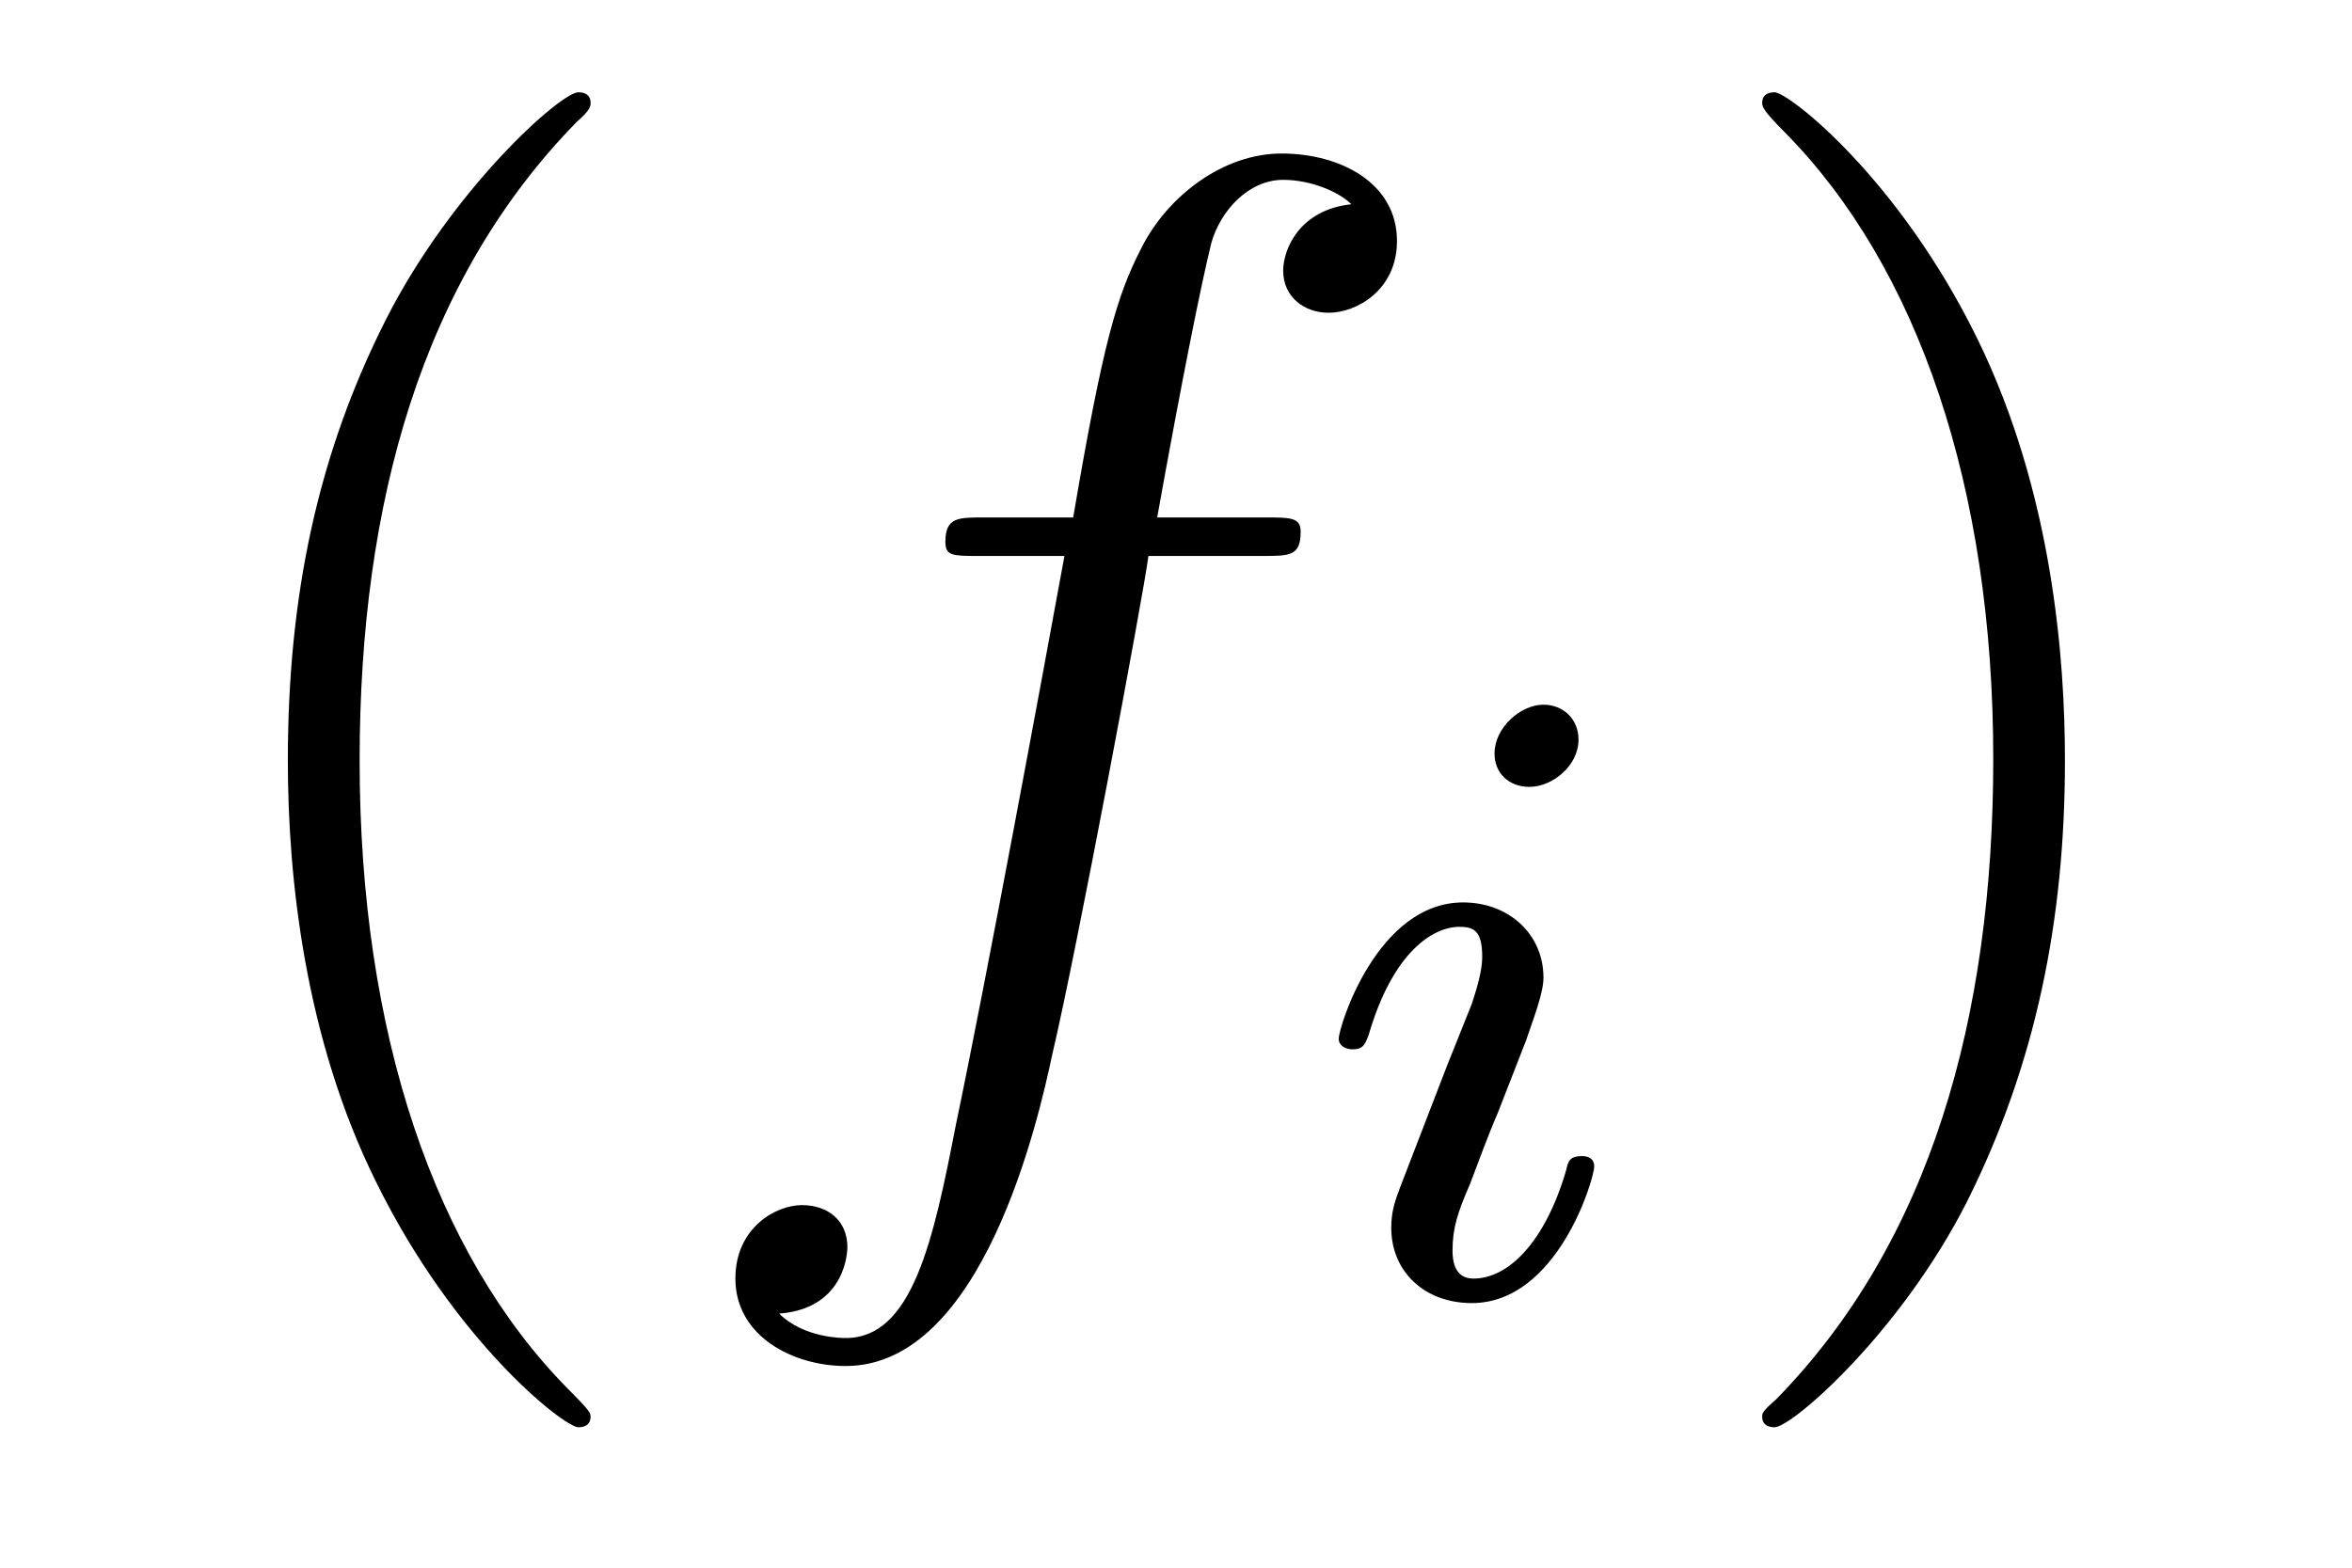
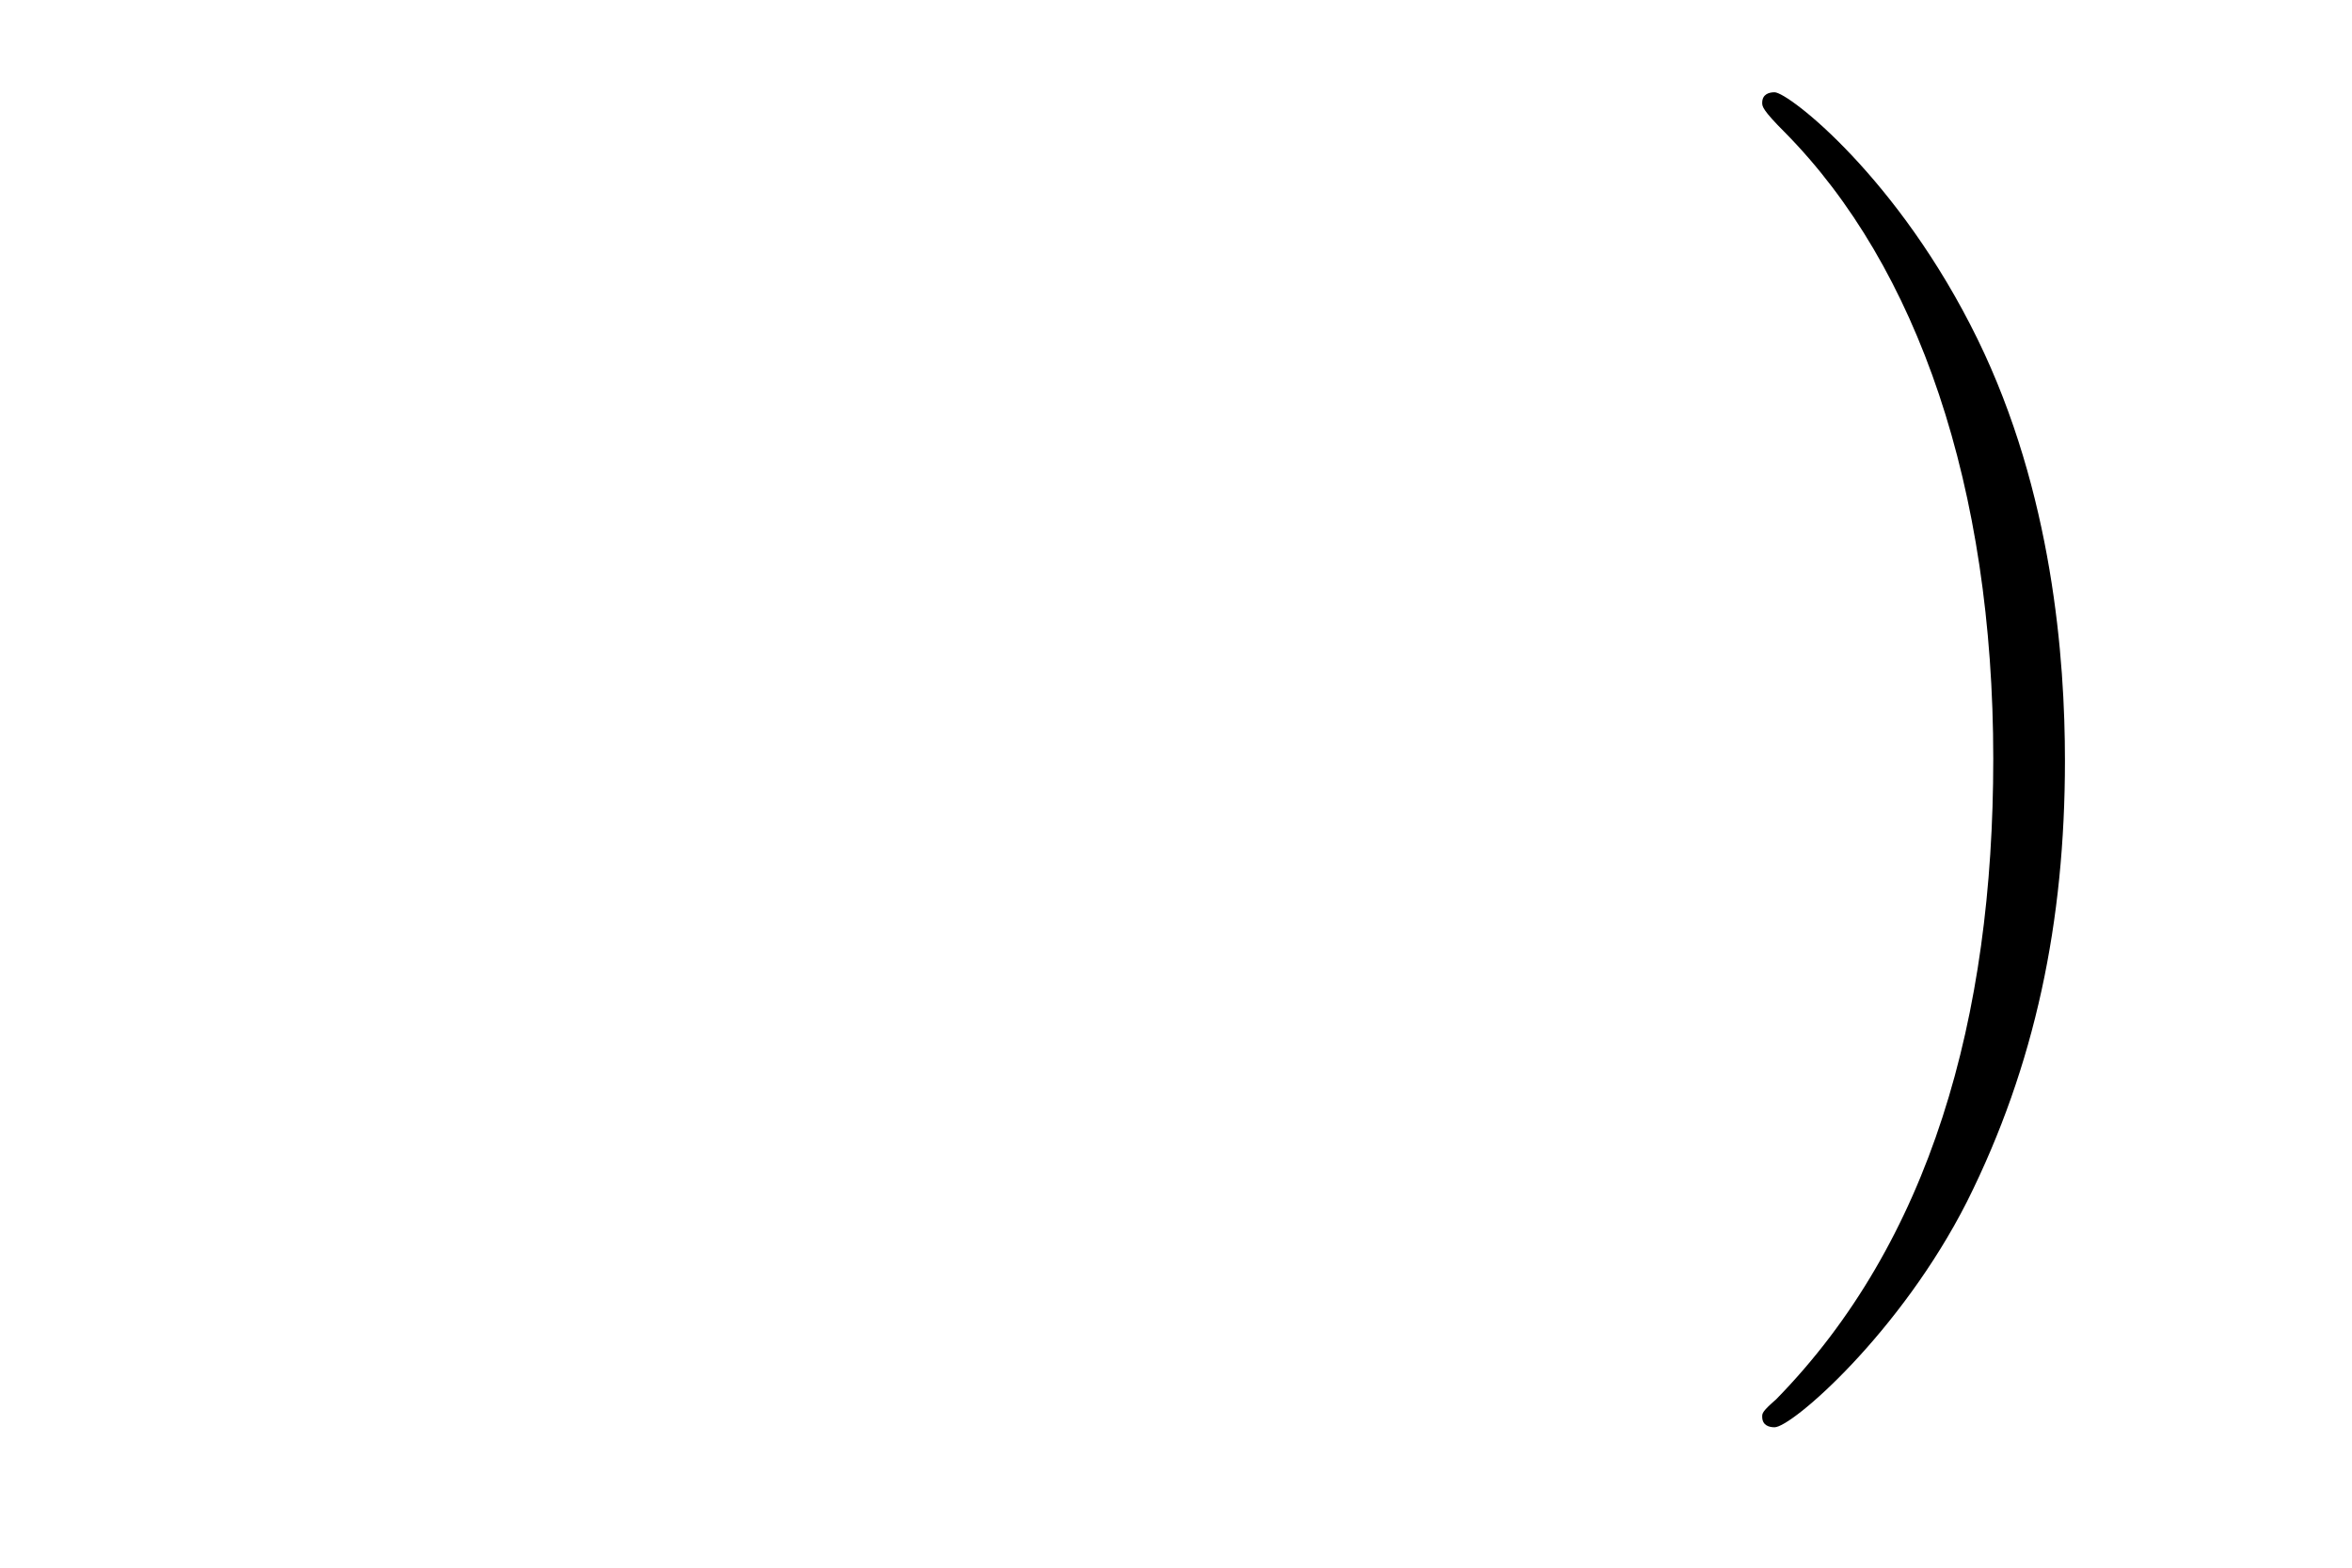
<svg xmlns="http://www.w3.org/2000/svg" height="14pt" version="1.1" viewBox="0 -14 21 14" width="21pt">
  <g id="page1">
    <g transform="matrix(1 0 0 1 -127 650)">
-       <path d="M132.273 -651.348C132.273 -651.379 132.273 -651.395 132.07 -651.598C130.883 -652.801 130.211 -654.77 130.211 -657.207C130.211 -659.52 130.773 -661.504 132.148 -662.91C132.273 -663.02 132.273 -663.051 132.273 -663.082C132.273 -663.16 132.211 -663.176 132.164 -663.176C132.008 -663.176 131.039 -662.316 130.445 -661.145C129.836 -659.941 129.57 -658.676 129.57 -657.207C129.57 -656.145 129.727 -654.723 130.352 -653.457C131.055 -652.02 132.039 -651.254 132.164 -651.254C132.211 -651.254 132.273 -651.27 132.273 -651.348ZM132.957 -654.238" fill-rule="evenodd" />
-       <path d="M138.27 -659.035C138.519 -659.035 138.613 -659.035 138.613 -659.254C138.613 -659.379 138.519 -659.379 138.301 -659.379H137.332C137.551 -660.598 137.723 -661.457 137.816 -661.832C137.895 -662.113 138.144 -662.394 138.457 -662.394C138.707 -662.394 138.957 -662.285 139.066 -662.176C138.613 -662.129 138.457 -661.785 138.457 -661.582C138.457 -661.348 138.645 -661.207 138.863 -661.207C139.113 -661.207 139.473 -661.41 139.473 -661.848C139.473 -662.363 138.973 -662.629 138.441 -662.629C137.926 -662.629 137.426 -662.254 137.191 -661.785C136.973 -661.363 136.848 -660.941 136.582 -659.379H135.785C135.551 -659.379 135.441 -659.379 135.441 -659.16C135.441 -659.035 135.504 -659.035 135.754 -659.035H136.504C136.301 -657.926 135.801 -655.223 135.535 -653.957C135.332 -652.91 135.144 -652.051 134.551 -652.051C134.52 -652.051 134.176 -652.051 133.957 -652.269C134.566 -652.316 134.566 -652.848 134.566 -652.863C134.566 -653.098 134.394 -653.238 134.16 -653.238C133.926 -653.238 133.566 -653.035 133.566 -652.582C133.566 -652.066 134.082 -651.801 134.551 -651.801C135.77 -651.801 136.269 -653.988 136.395 -654.582C136.613 -655.504 137.207 -658.676 137.254 -659.035H138.27ZM138.715 -654.238" fill-rule="evenodd" />
-       <path d="M141.094 -657.395C141.094 -657.582 140.953 -657.707 140.781 -657.707C140.578 -657.707 140.344 -657.504 140.344 -657.27C140.344 -657.098 140.469 -656.973 140.656 -656.973C140.859 -656.973 141.094 -657.16 141.094 -657.395ZM139.922 -654.488L139.5 -653.394C139.453 -653.27 139.422 -653.176 139.422 -653.035C139.422 -652.644 139.719 -652.363 140.141 -652.363C140.906 -652.363 141.234 -653.473 141.234 -653.582C141.234 -653.66 141.172 -653.676 141.125 -653.676C141.016 -653.676 141 -653.629 140.984 -653.551C140.797 -652.91 140.469 -652.582 140.156 -652.582C140.063 -652.582 139.969 -652.629 139.969 -652.832S140.016 -653.176 140.125 -653.426C140.203 -653.629 140.281 -653.848 140.375 -654.066L140.625 -654.707C140.688 -654.894 140.781 -655.129 140.781 -655.269C140.781 -655.66 140.469 -655.941 140.063 -655.941C139.297 -655.941 138.953 -654.832 138.953 -654.723C138.953 -654.66 139.016 -654.629 139.078 -654.629C139.172 -654.629 139.188 -654.676 139.219 -654.754C139.437 -655.504 139.797 -655.723 140.031 -655.723C140.156 -655.723 140.234 -655.691 140.234 -655.457C140.234 -655.379 140.219 -655.269 140.141 -655.035L139.922 -654.488ZM141.598 -652.441" fill-rule="evenodd" />
      <path d="M145.437 -657.207C145.437 -658.113 145.328 -659.598 144.656 -660.973C143.953 -662.41 142.969 -663.176 142.844 -663.176C142.797 -663.176 142.734 -663.16 142.734 -663.082C142.734 -663.051 142.734 -663.02 142.938 -662.816C144.125 -661.613 144.797 -659.645 144.797 -657.223C144.797 -654.91 144.234 -652.91 142.859 -651.504C142.734 -651.395 142.734 -651.379 142.734 -651.348C142.734 -651.27 142.797 -651.254 142.844 -651.254C143 -651.254 143.969 -652.098 144.563 -653.27C145.172 -654.488 145.437 -655.77 145.437 -657.207ZM146.637 -654.238" fill-rule="evenodd" />
    </g>
  </g>
</svg>